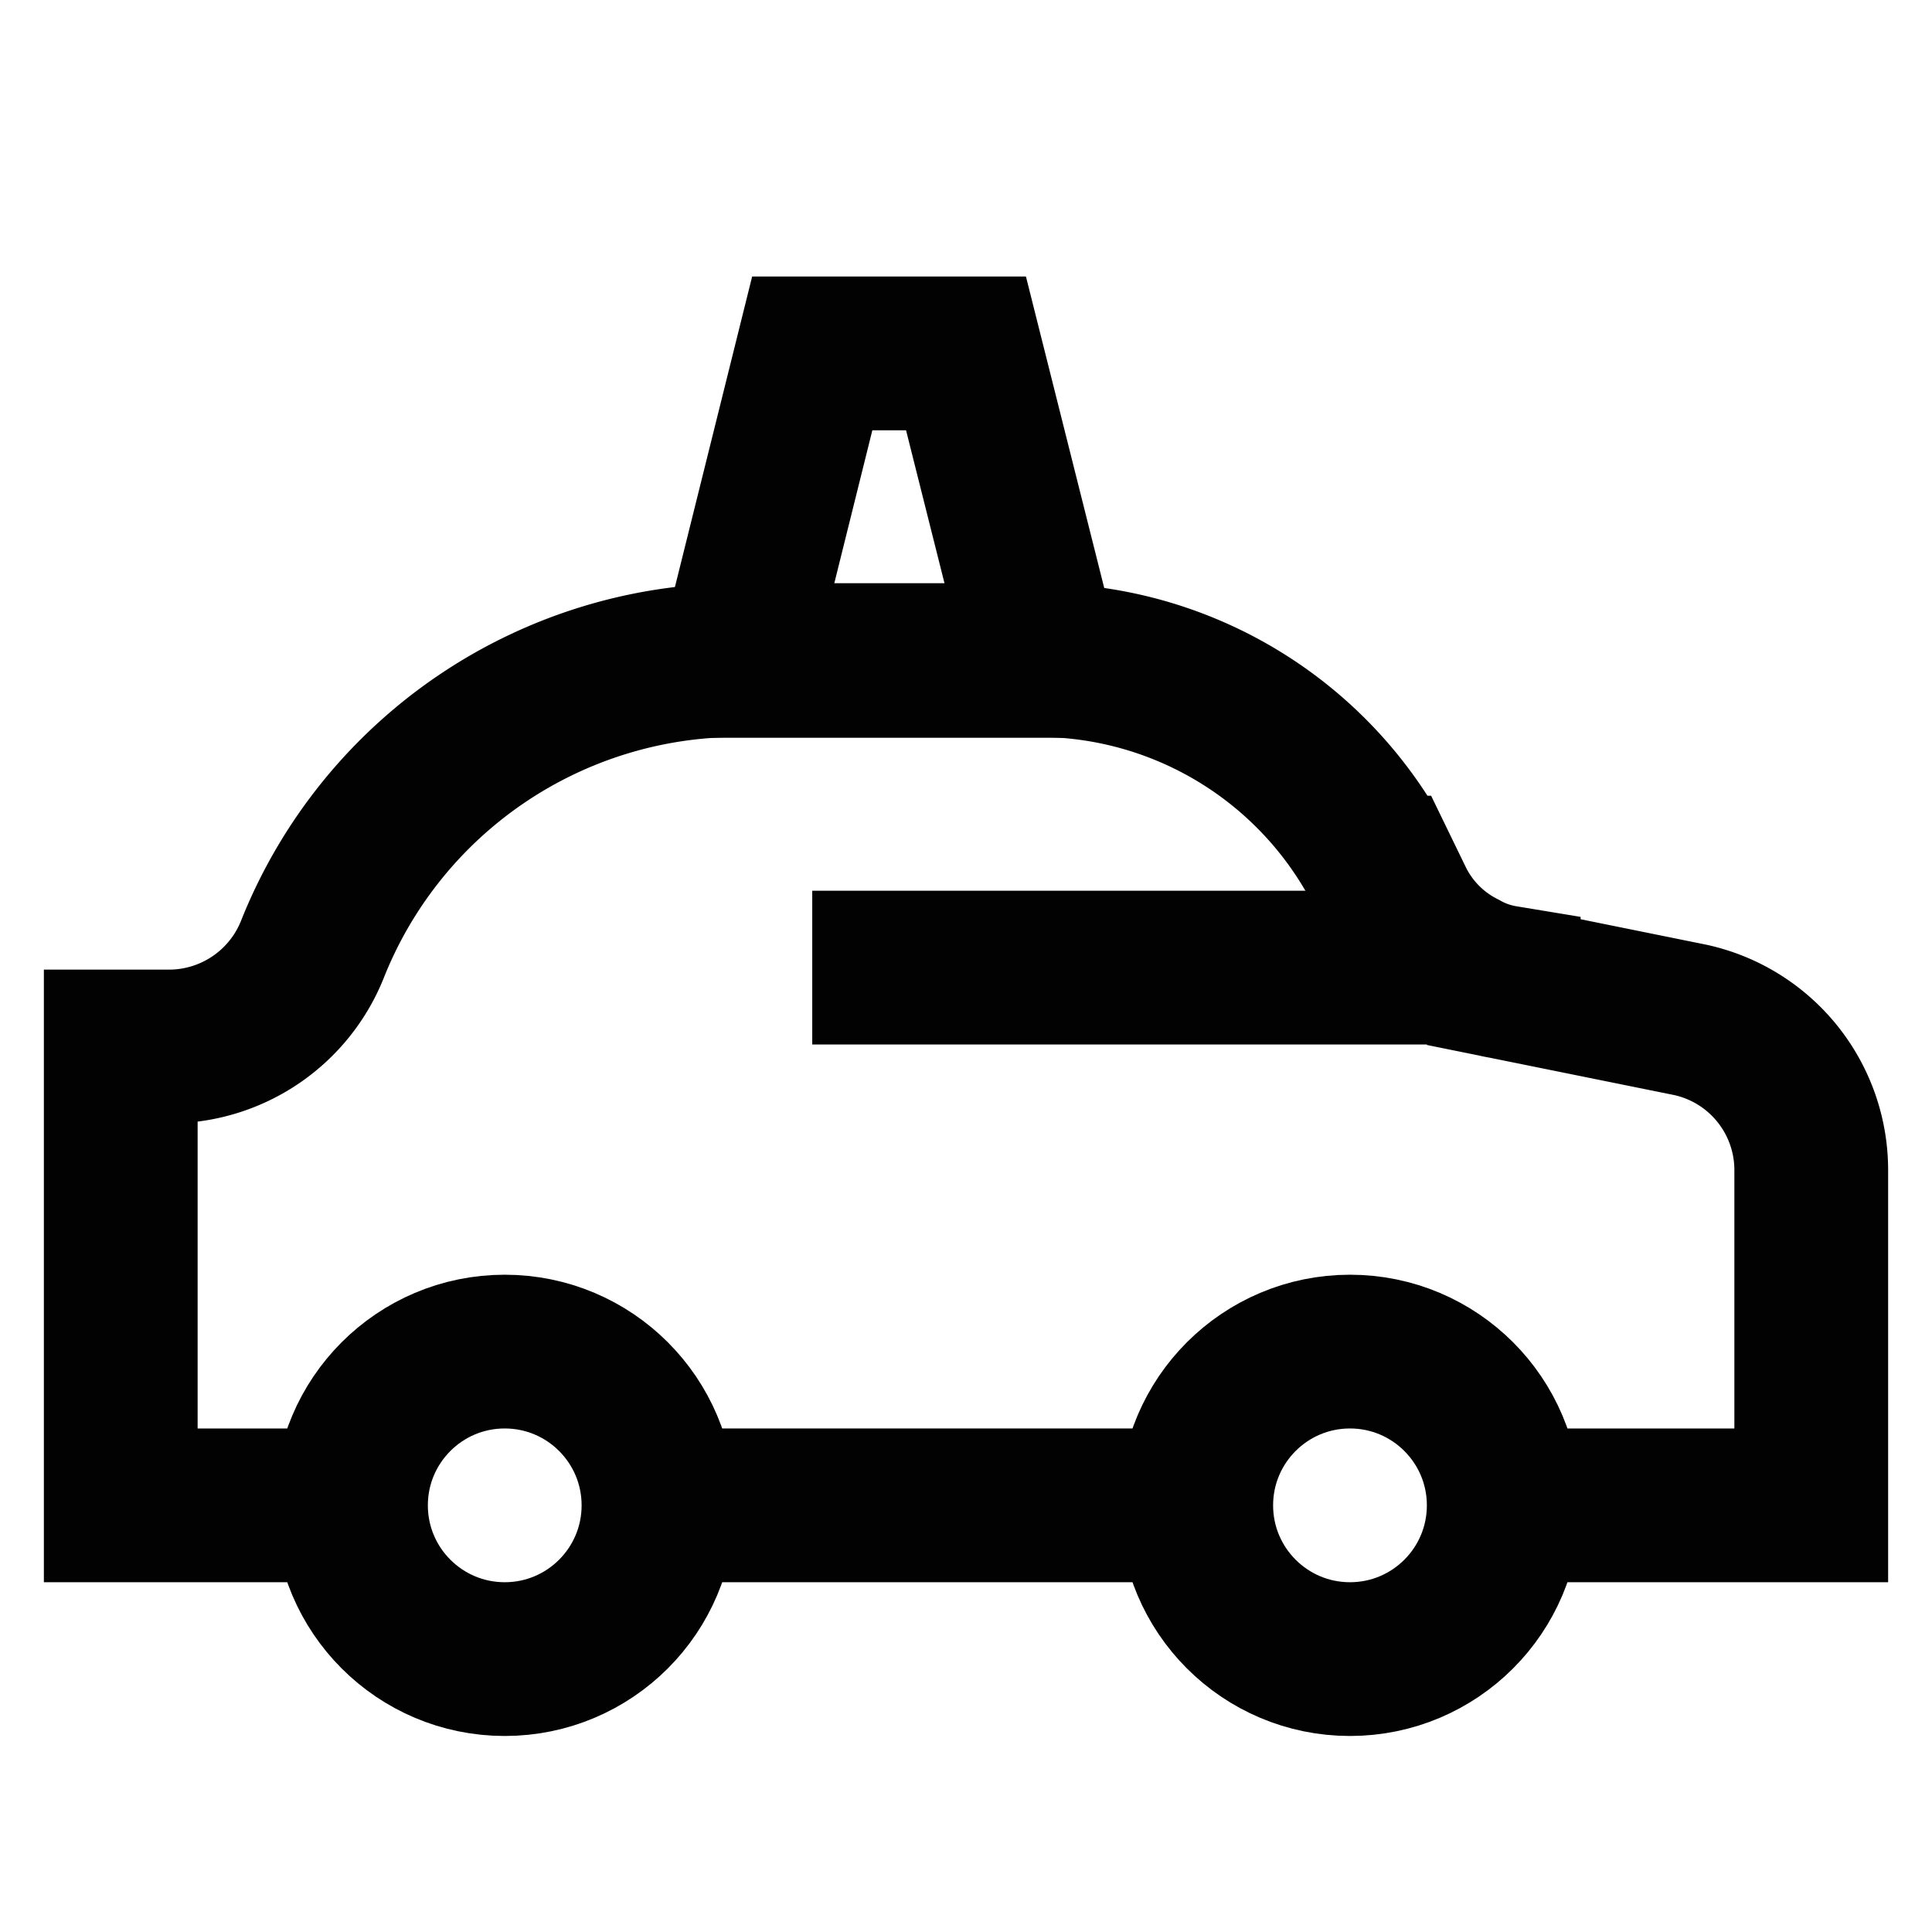
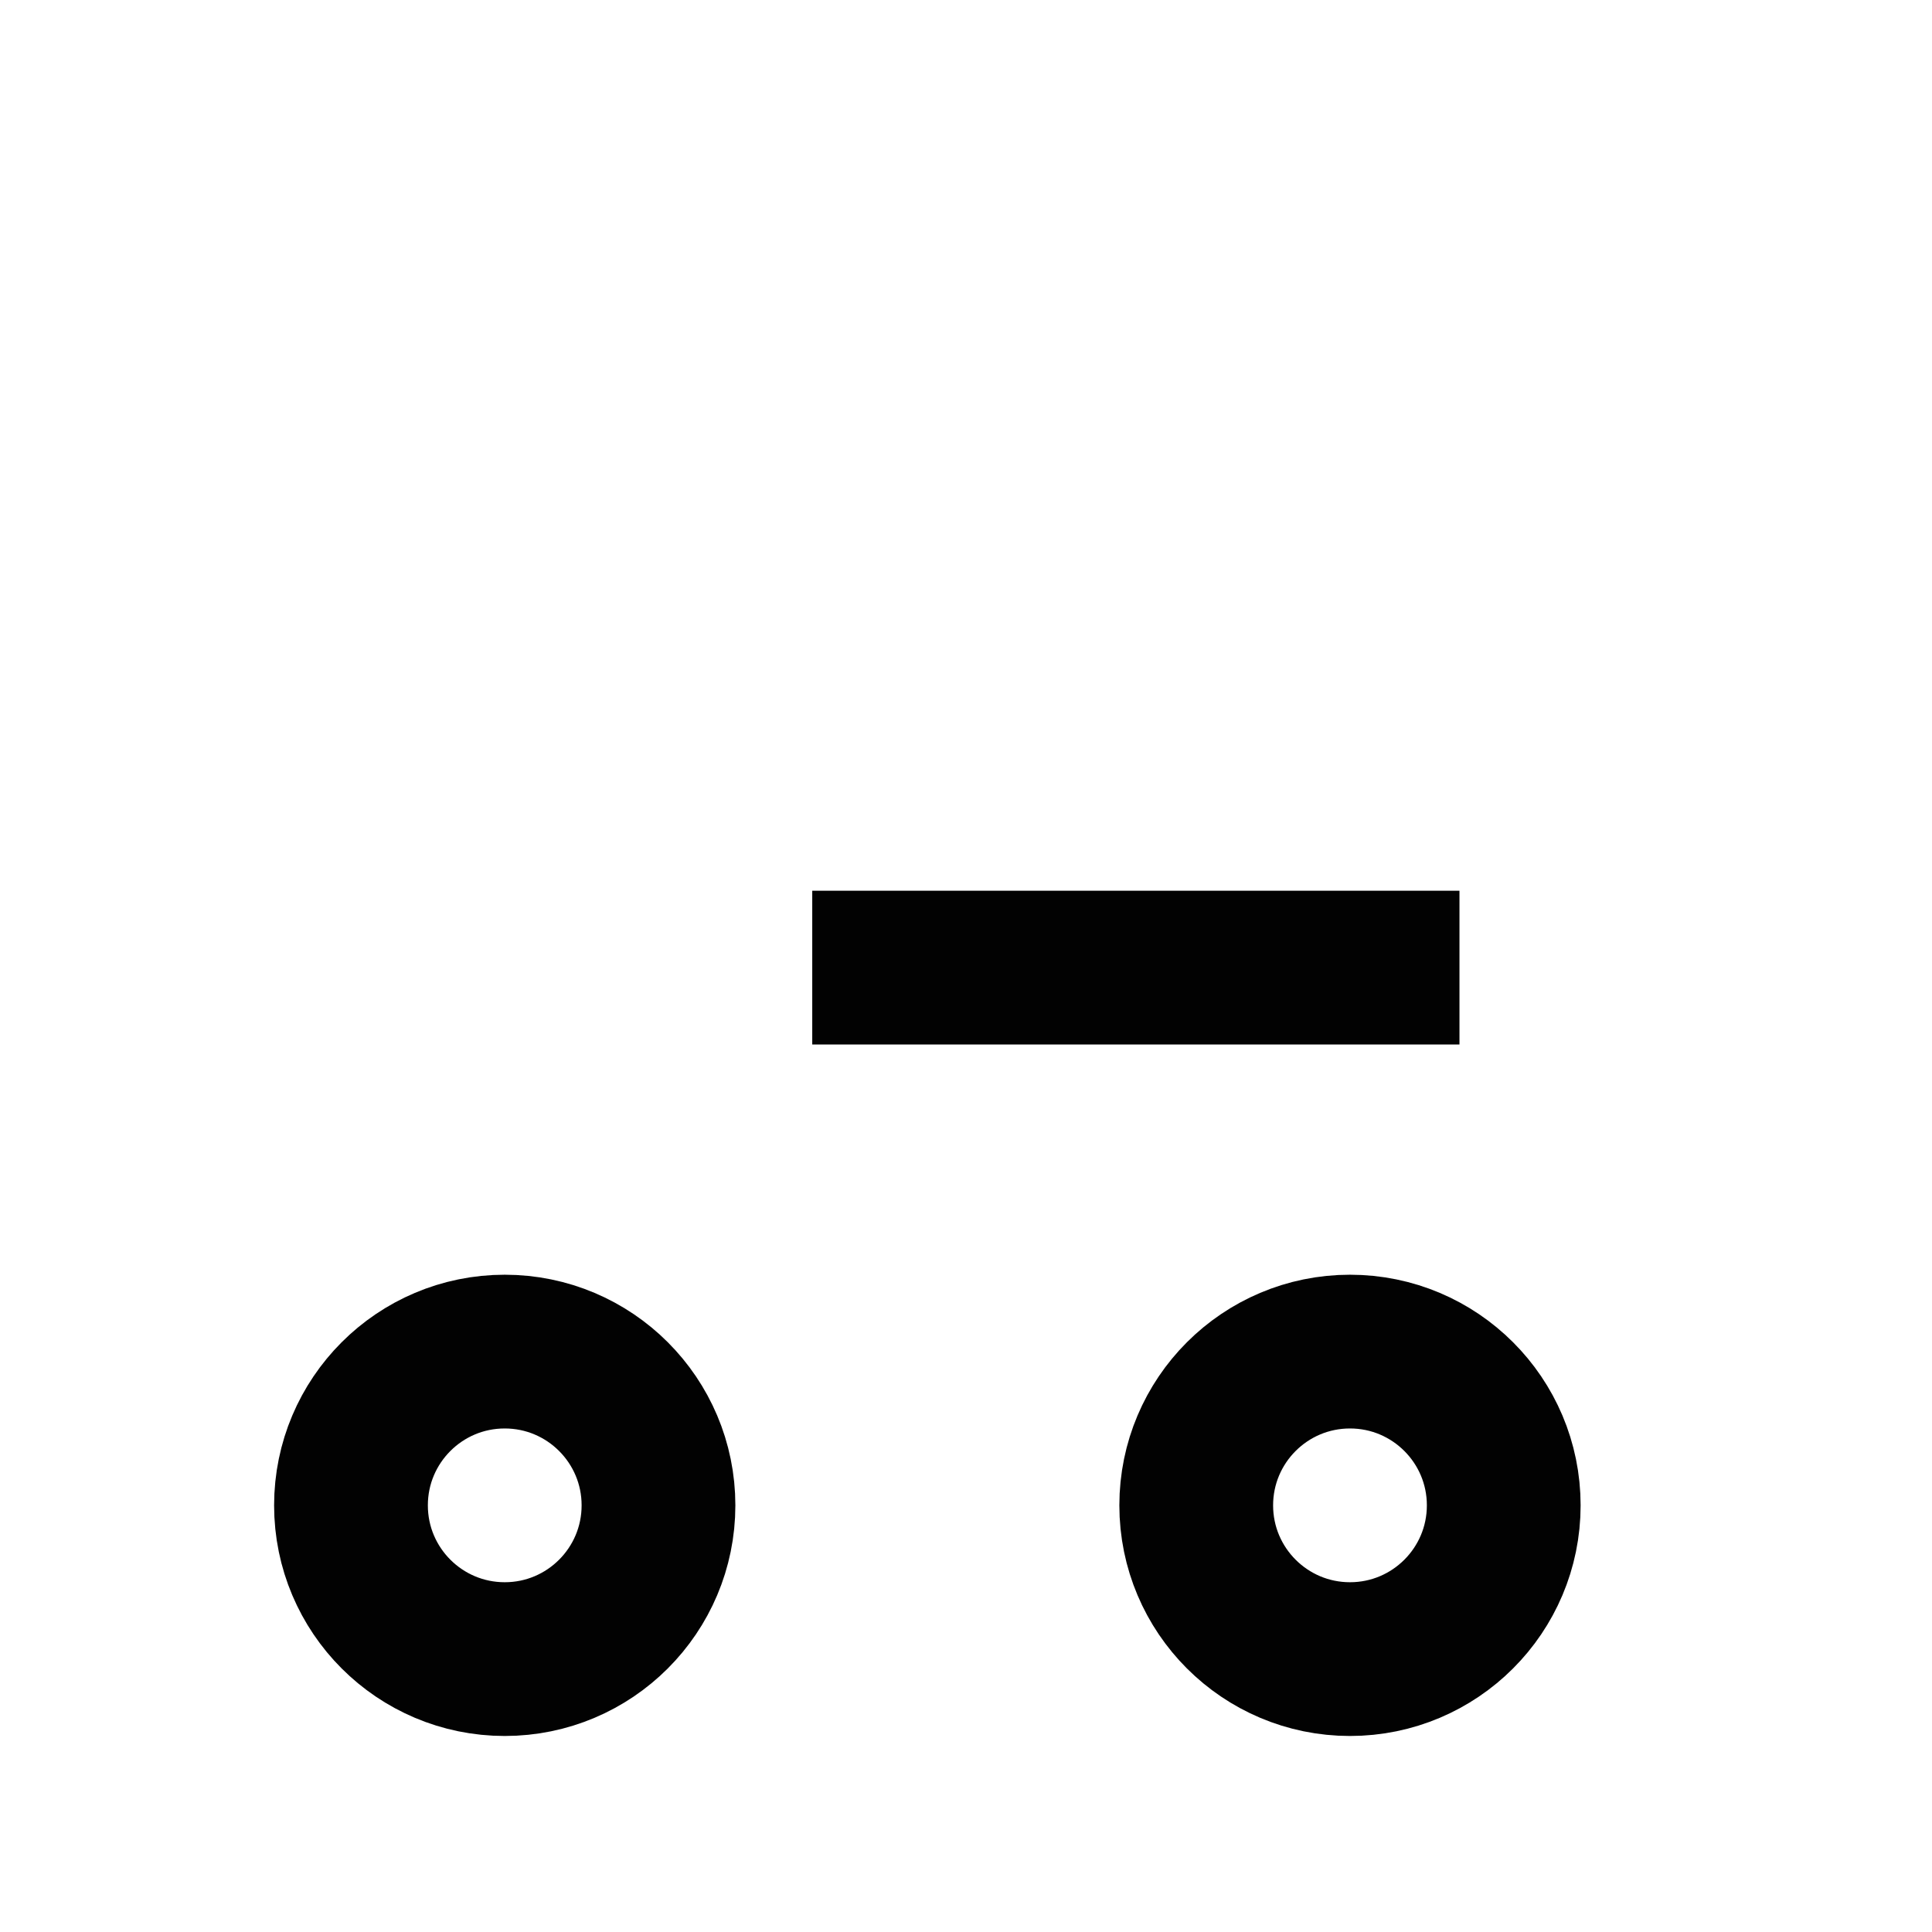
<svg xmlns="http://www.w3.org/2000/svg" id="Layer_1" data-name="Layer 1" viewBox="0 0 24 24">
  <defs>
    <style>.cls-1{fill:none;stroke:#020202;stroke-miterlimit:10;stroke-width:1.91px;}</style>
  </defs>
  <circle class="cls-1" cx="6.27" cy="18.7" r="1.91" />
  <circle class="cls-1" cx="16.77" cy="18.7" r="1.91" />
-   <line class="cls-1" x1="14.86" y1="18.7" x2="8.18" y2="18.7" />
-   <path class="cls-1" d="M18.68,18.7H22.5V14.54A1.91,1.91,0,0,0,21,12.67l-2.32-.47a1.55,1.55,0,0,1-.51-.18,1.83,1.83,0,0,1-.82-.83l-.17-.35A4.8,4.8,0,0,0,12.87,8.2H9.16a5.7,5.7,0,0,0-5.27,3.57A1.92,1.92,0,0,1,2.12,13H1.5V18.7H4.36" />
  <line class="cls-1" x1="18.13" y1="12.02" x2="10.09" y2="12.02" />
-   <polygon class="cls-1" points="12.96 8.21 9.14 8.21 10.09 4.39 12 4.39 12.96 8.21" />
</svg>